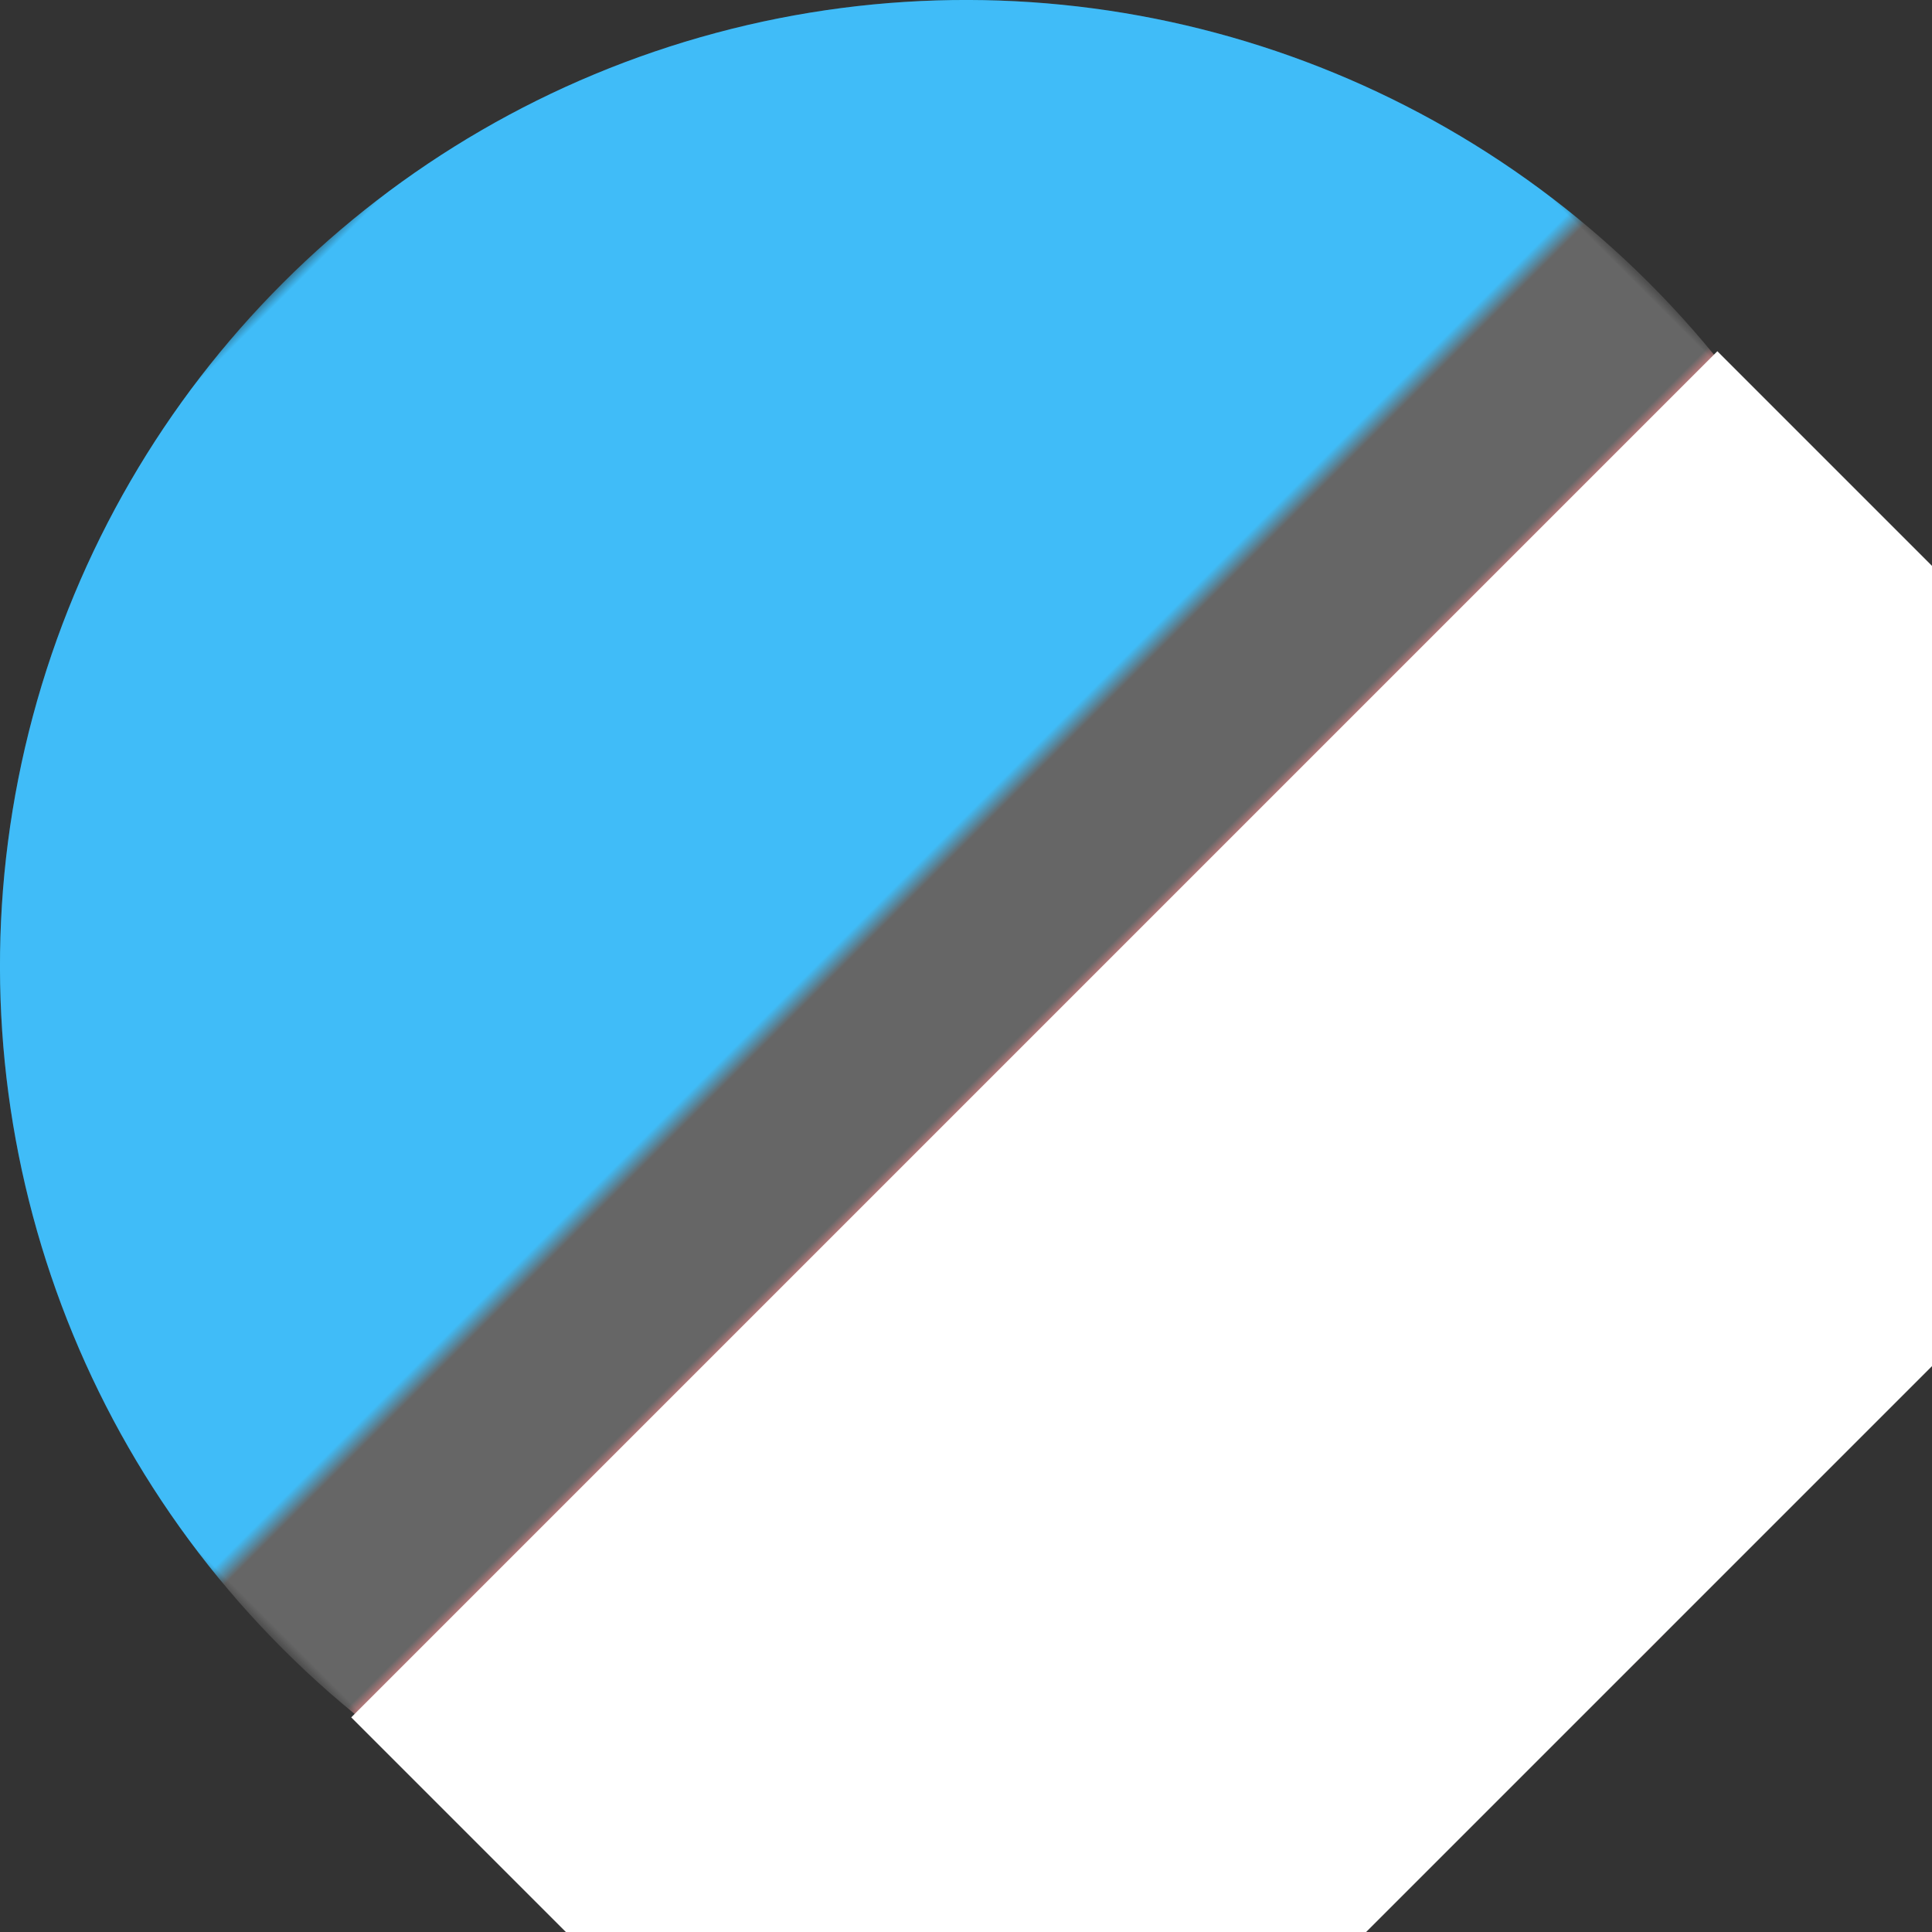
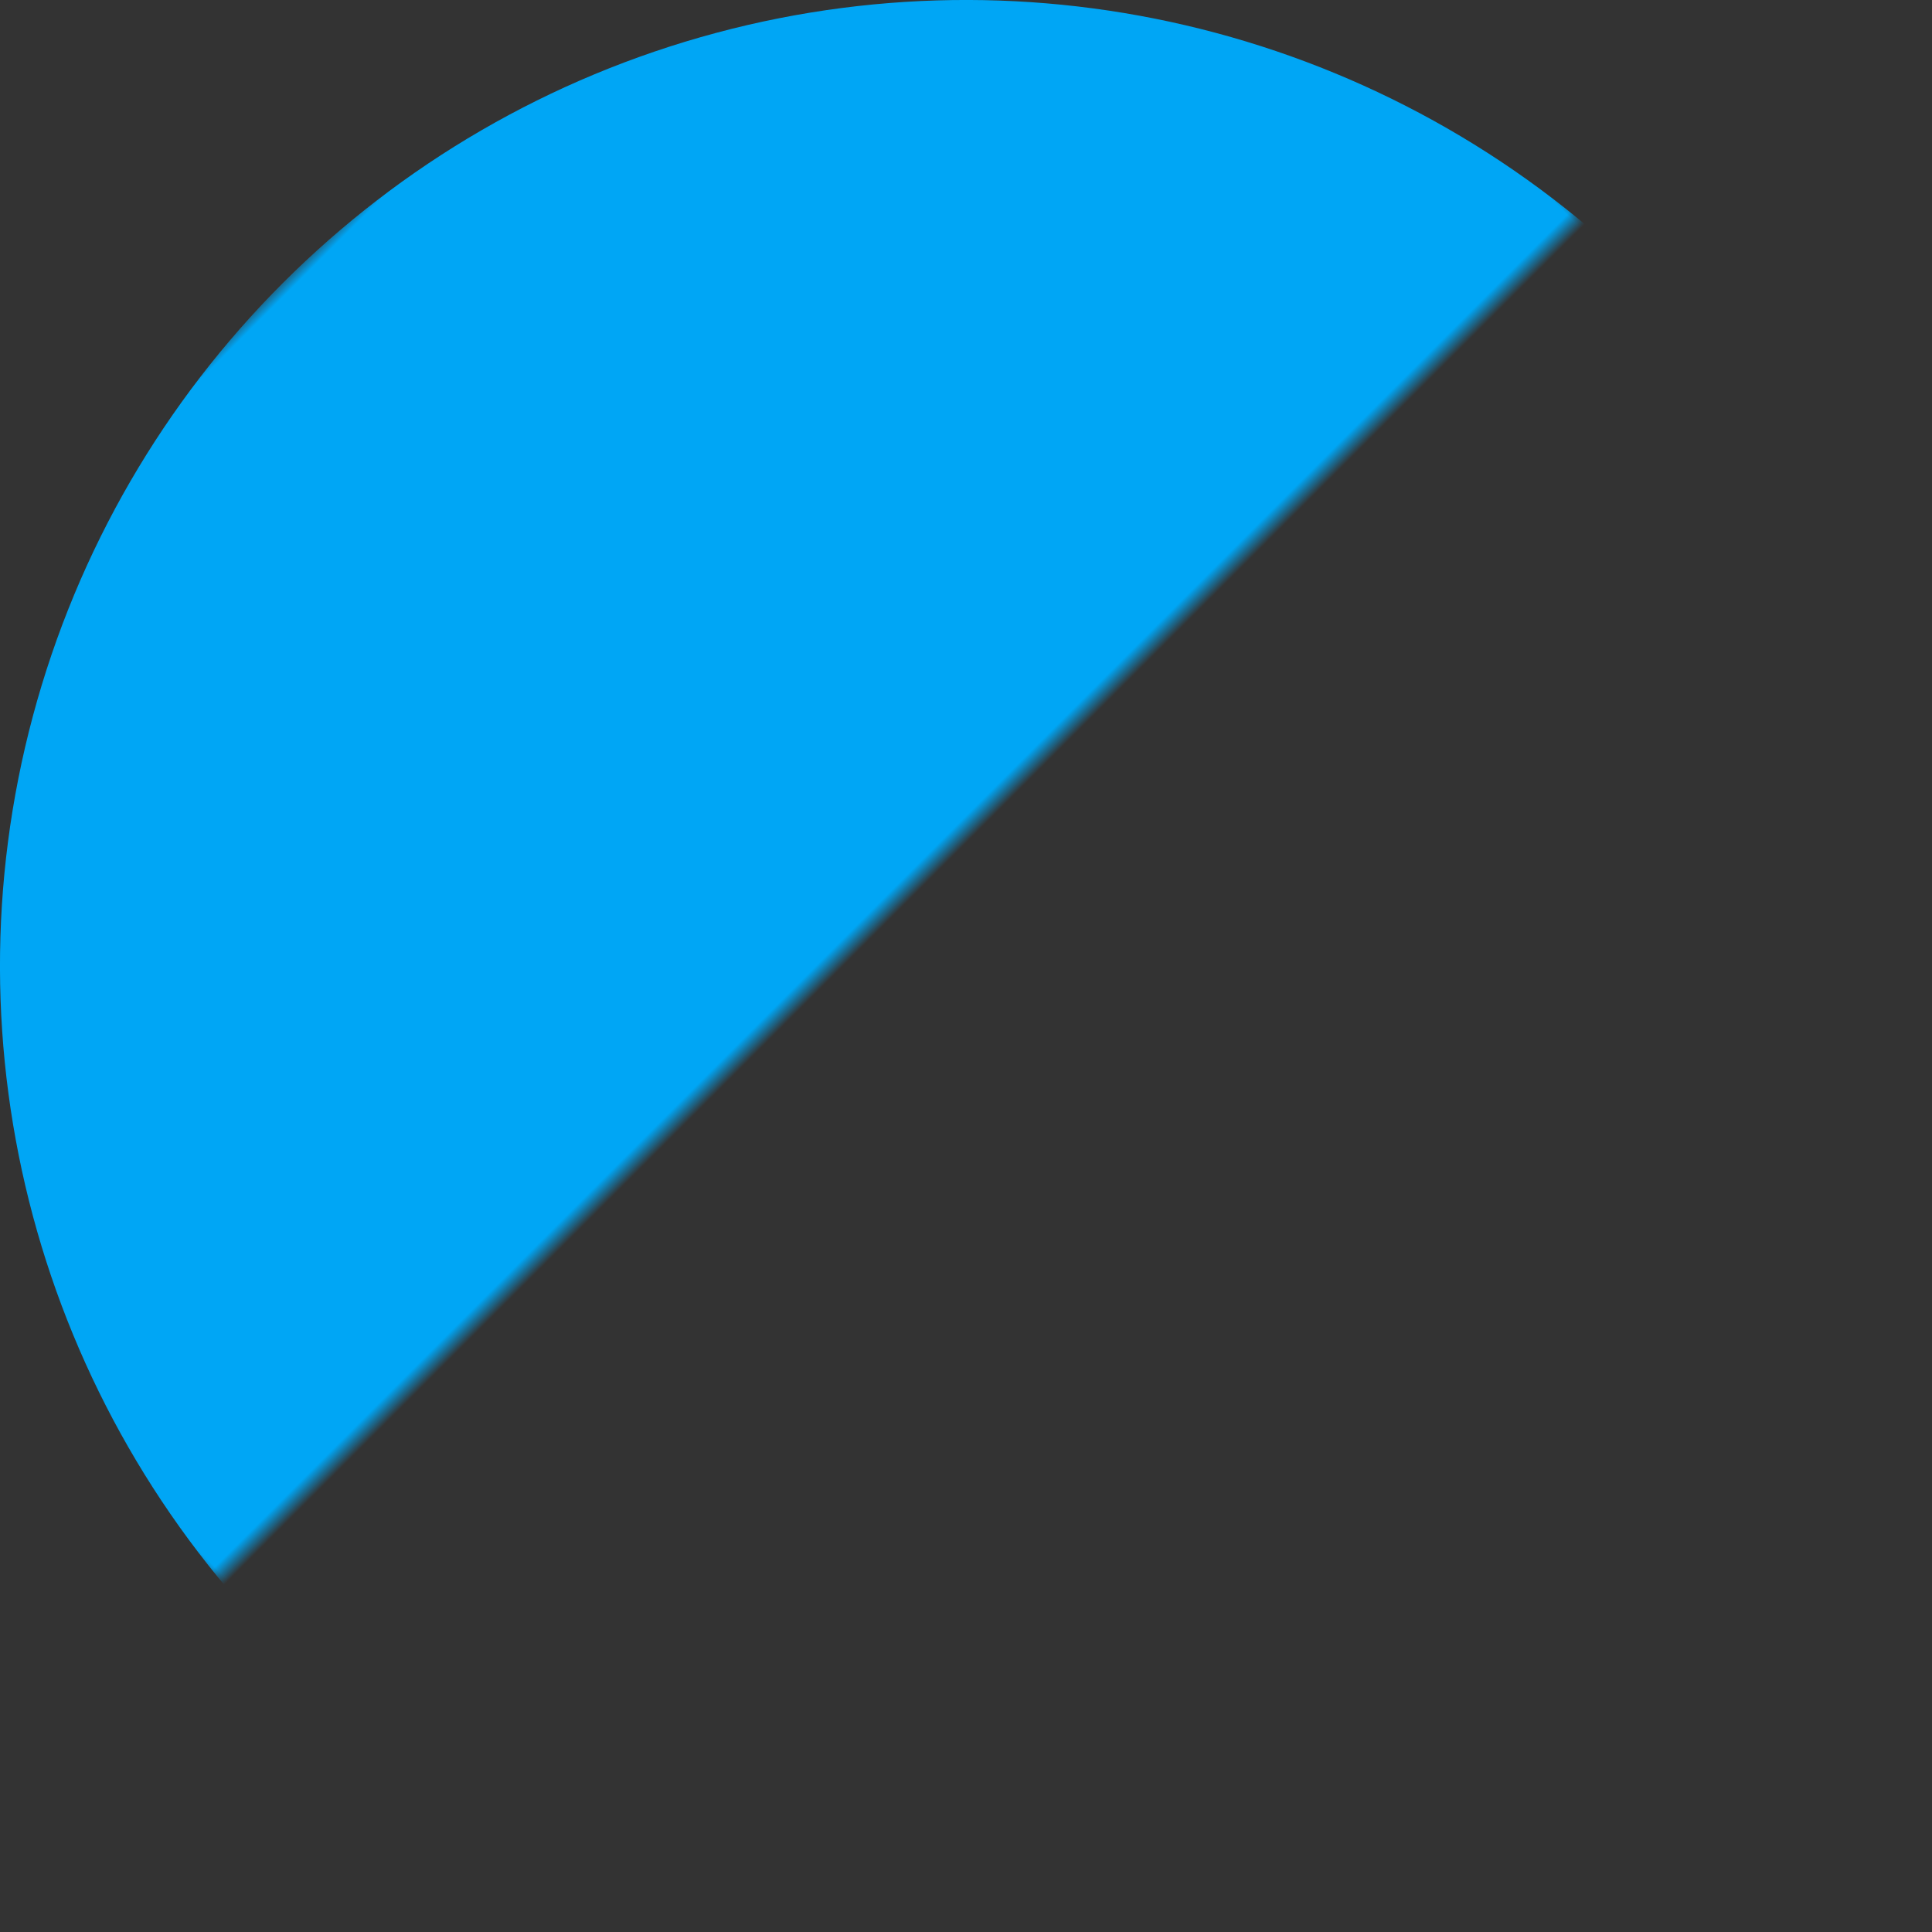
<svg xmlns="http://www.w3.org/2000/svg" viewBox="0 0 100 100">
  <rect x="0" y="0" width="100" height="100" fill="#333333" stroke="none" />
  <g transform="rotate(-45 50 50)">
    <mask id="top">
      <rect x="0" y="0" width="100" height="45" fill="white" />
    </mask>
-     <circle cx="50" cy="50" r="50" fill="#ff6467" mask="url(#bottom)" />
    <mask id="bottom">
-       <rect x="0" y="55" width="100" height="45" fill="white" />
-     </mask>
+       </mask>
    <circle cx="50" cy="50" r="50" fill="#00a6f5" mask="url(#top)" />
    <mask id="outer">
      <rect x="0" y="0" width="100" height="100" fill="white" />
      <circle cx="50" cy="50" r="40" fill="black" />
    </mask>
-     <circle cx="50" cy="50" r="50" fill="rgba(255, 255, 255, 0.25)" mask="url(#outer)" />
  </g>
</svg>